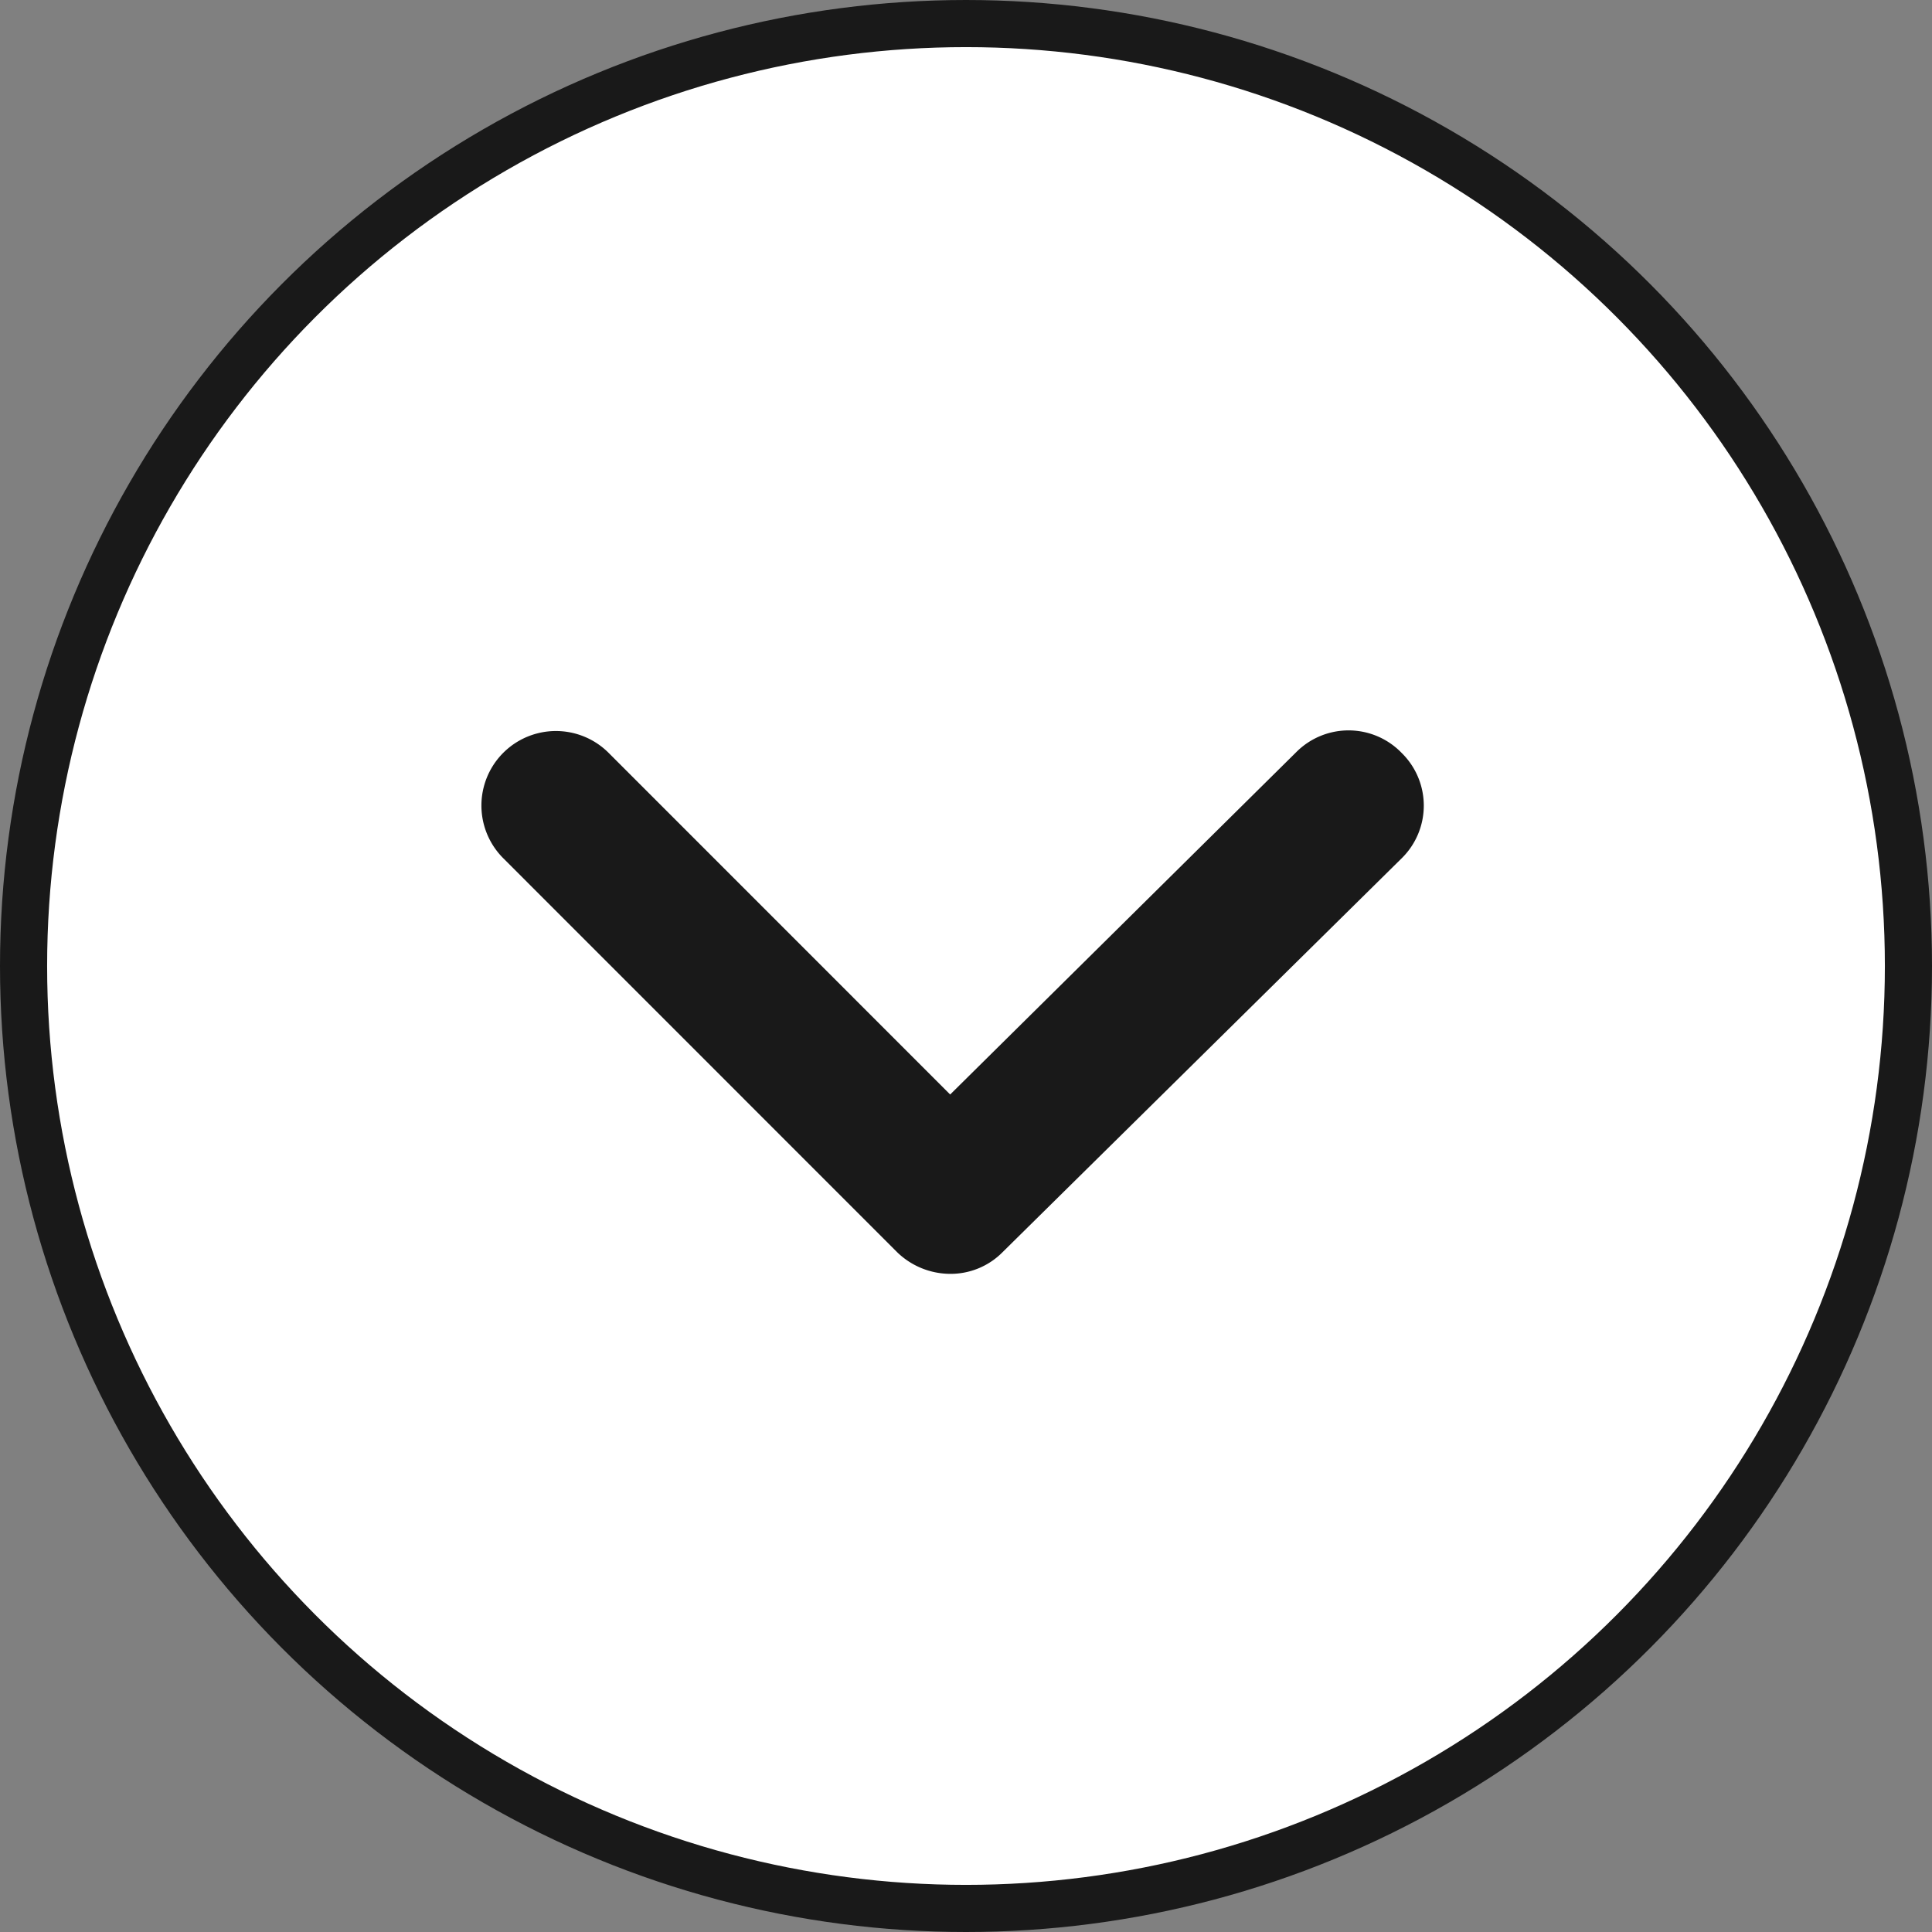
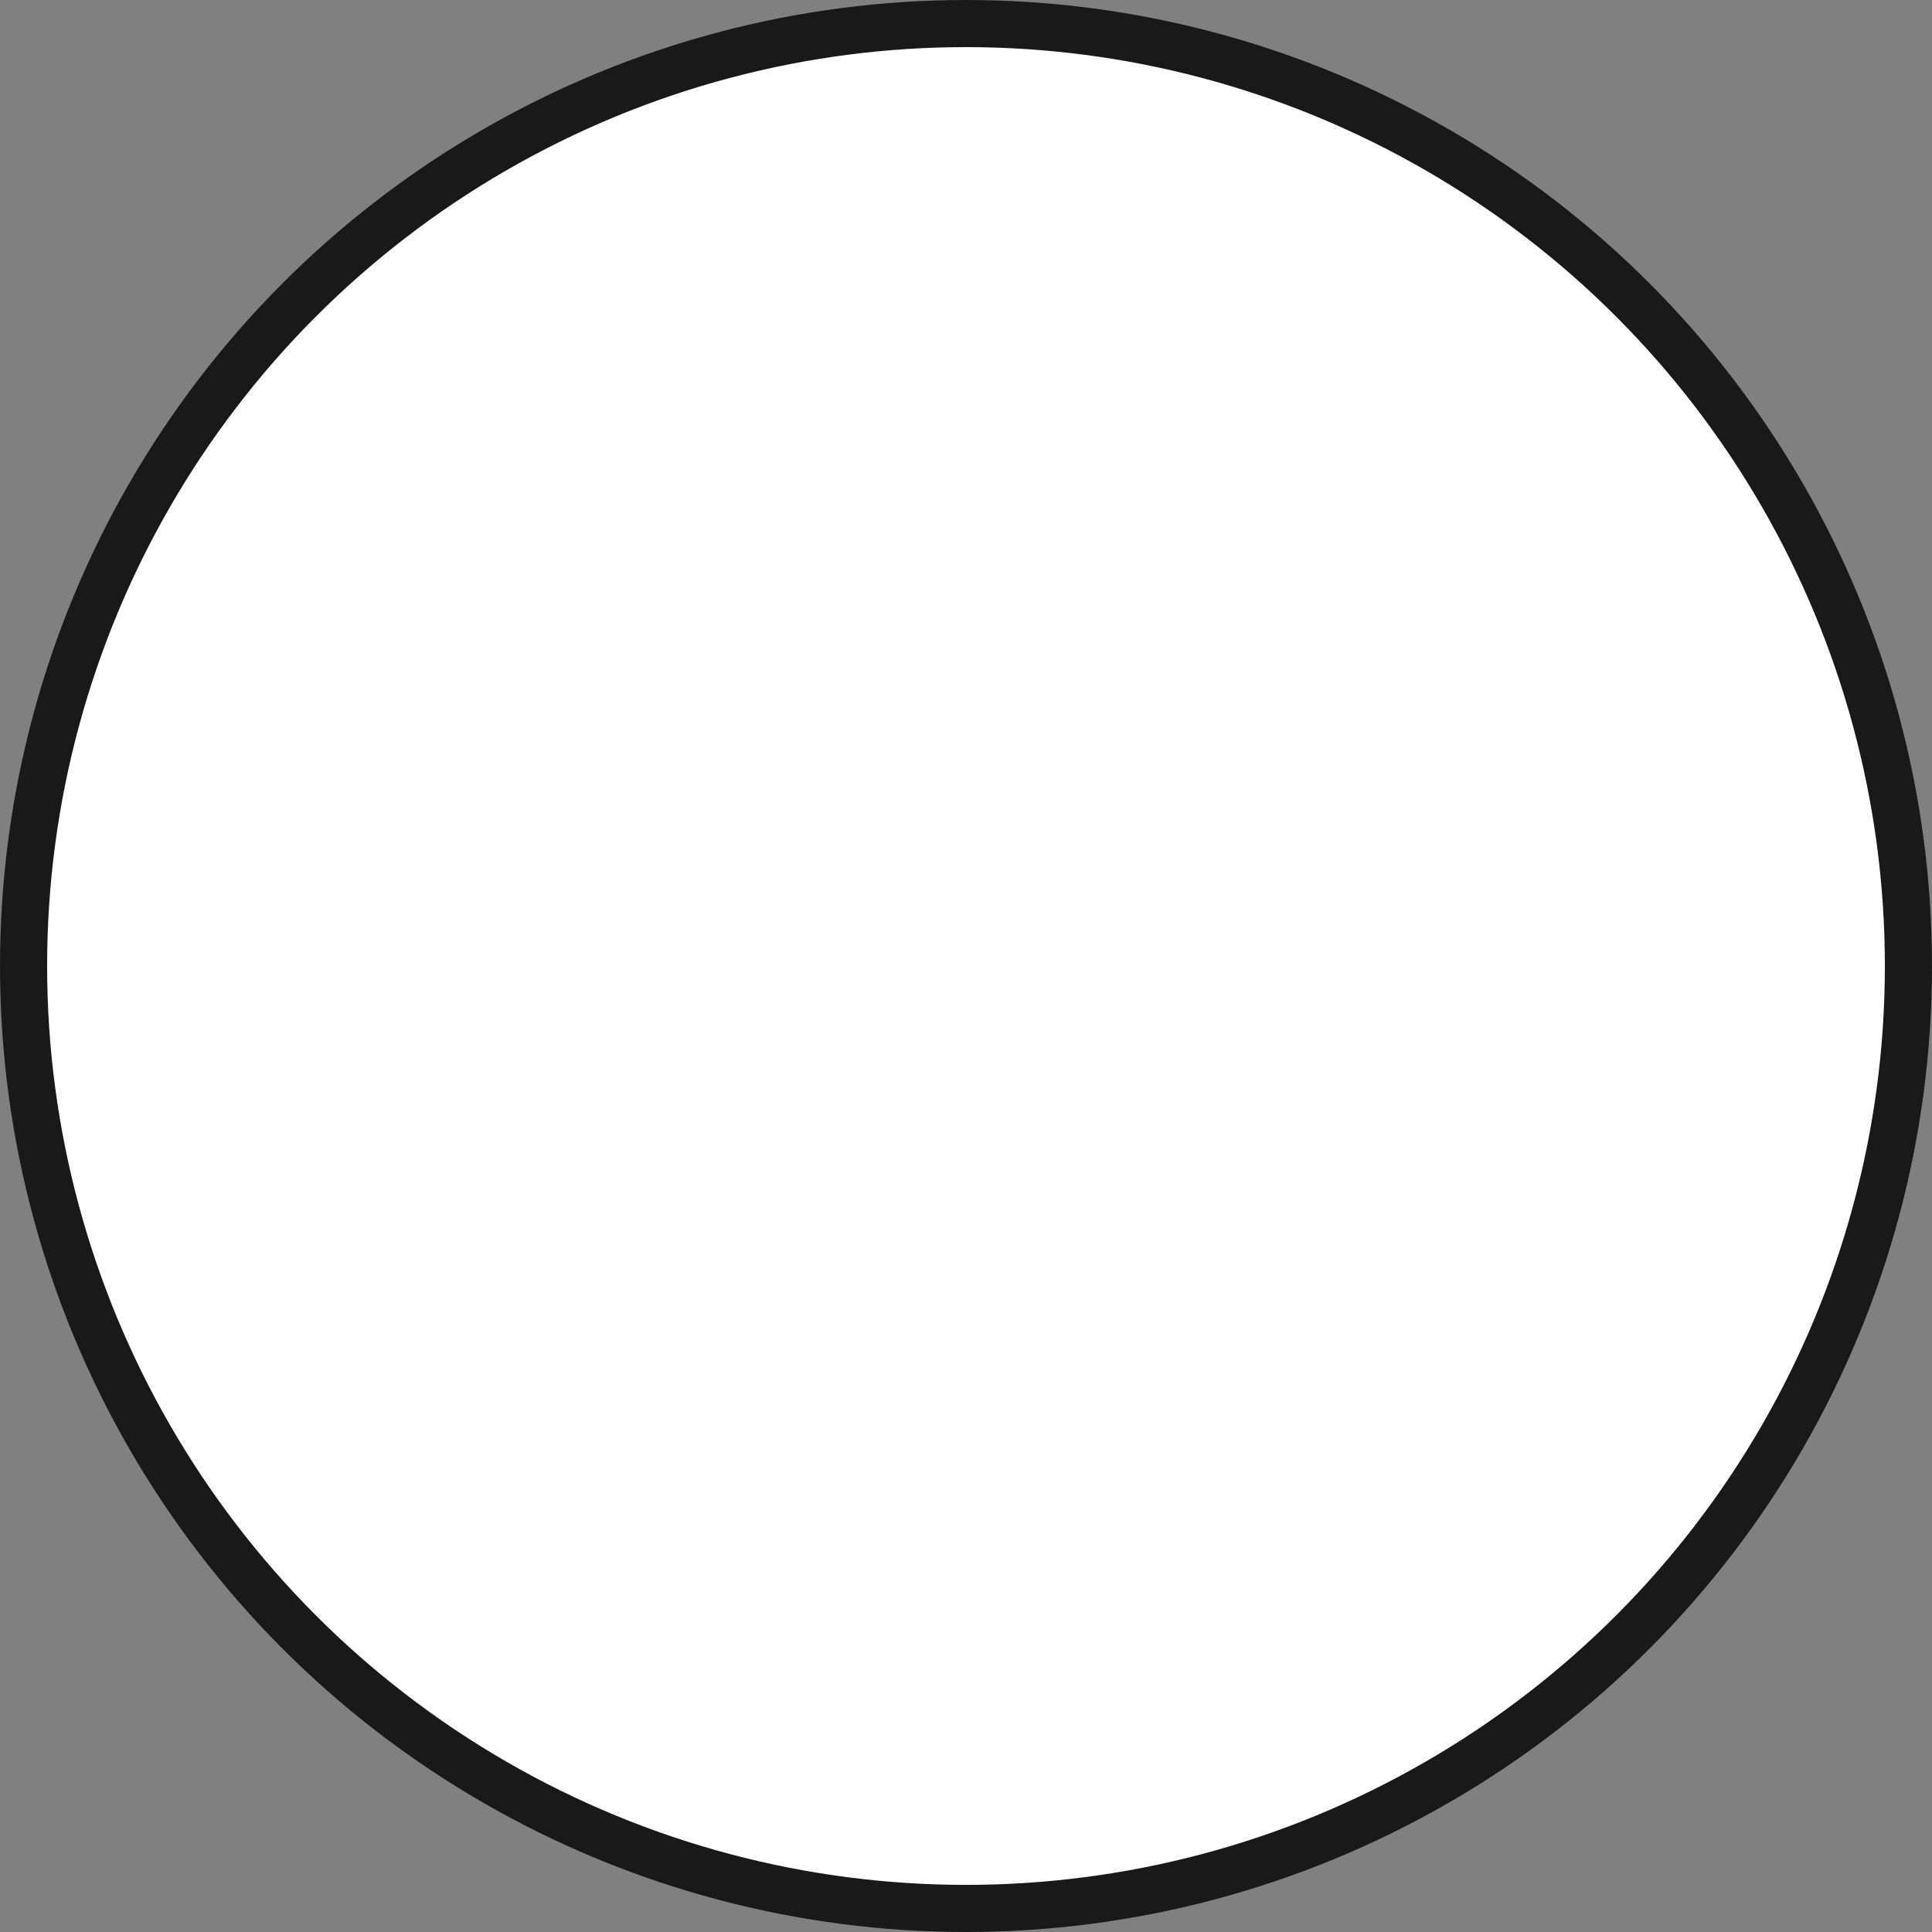
<svg xmlns="http://www.w3.org/2000/svg" width="41" height="41" viewBox="0 0 41 41">
  <rect x="0" y="0" width="41" height="41" fill="#808080" stroke="none" />
  <g id="dropdown-arrow" transform="translate(-1453.5 -612.5)">
    <circle id="Ellipse_7" data-name="Ellipse 7" cx="20" cy="20" r="20" transform="translate(1454 613)" fill="#fff" stroke="#191919" stroke-width="1" />
    <g id="Component_161_2_1_" transform="translate(1463.715 628)">
-       <path id="Path_1246" data-name="Path 1246" d="M9.247,10.822a1.625,1.625,0,0,1-1.126-.46L-.239,2A1.581,1.581,0,0,1,2-.233L9.247,7.016,16.591-.249a1.566,1.566,0,0,1,2.237.016,1.566,1.566,0,0,1,0,2.237l-8.47,8.359A1.548,1.548,0,0,1,9.247,10.822Z" transform="translate(0.702 0.711)" fill="#191919" />
-     </g>
+       </g>
  </g>
</svg>